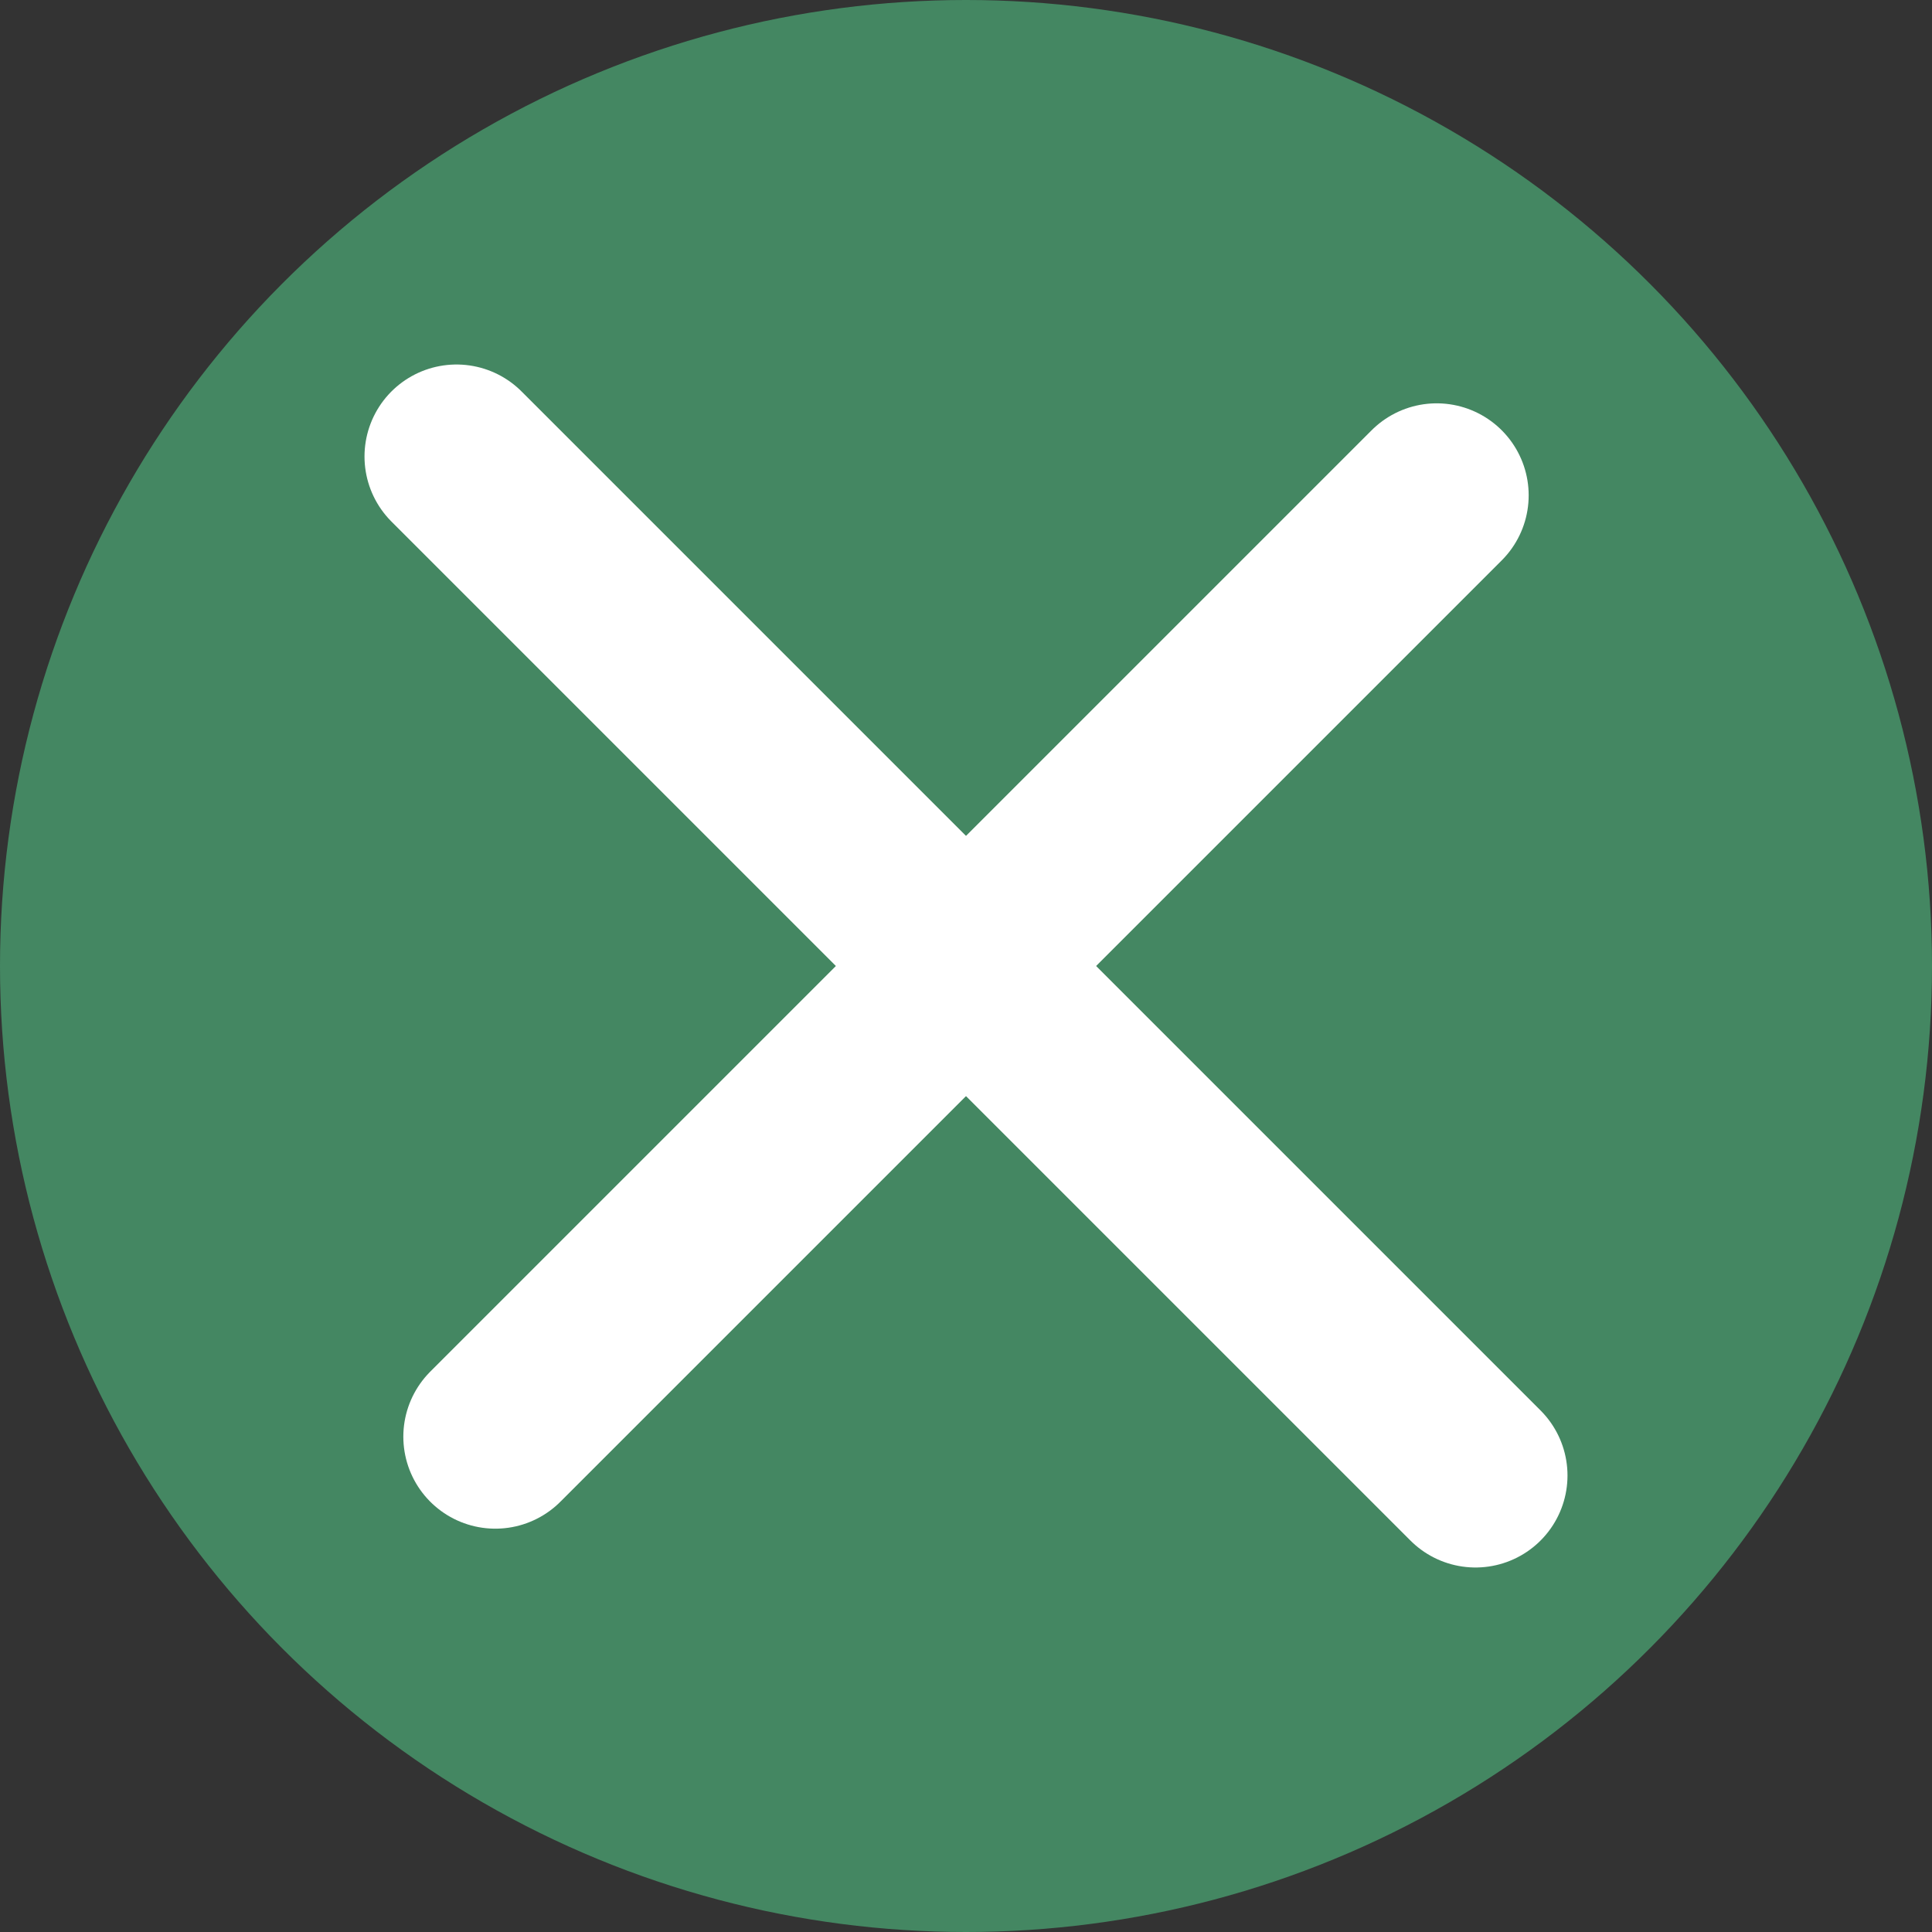
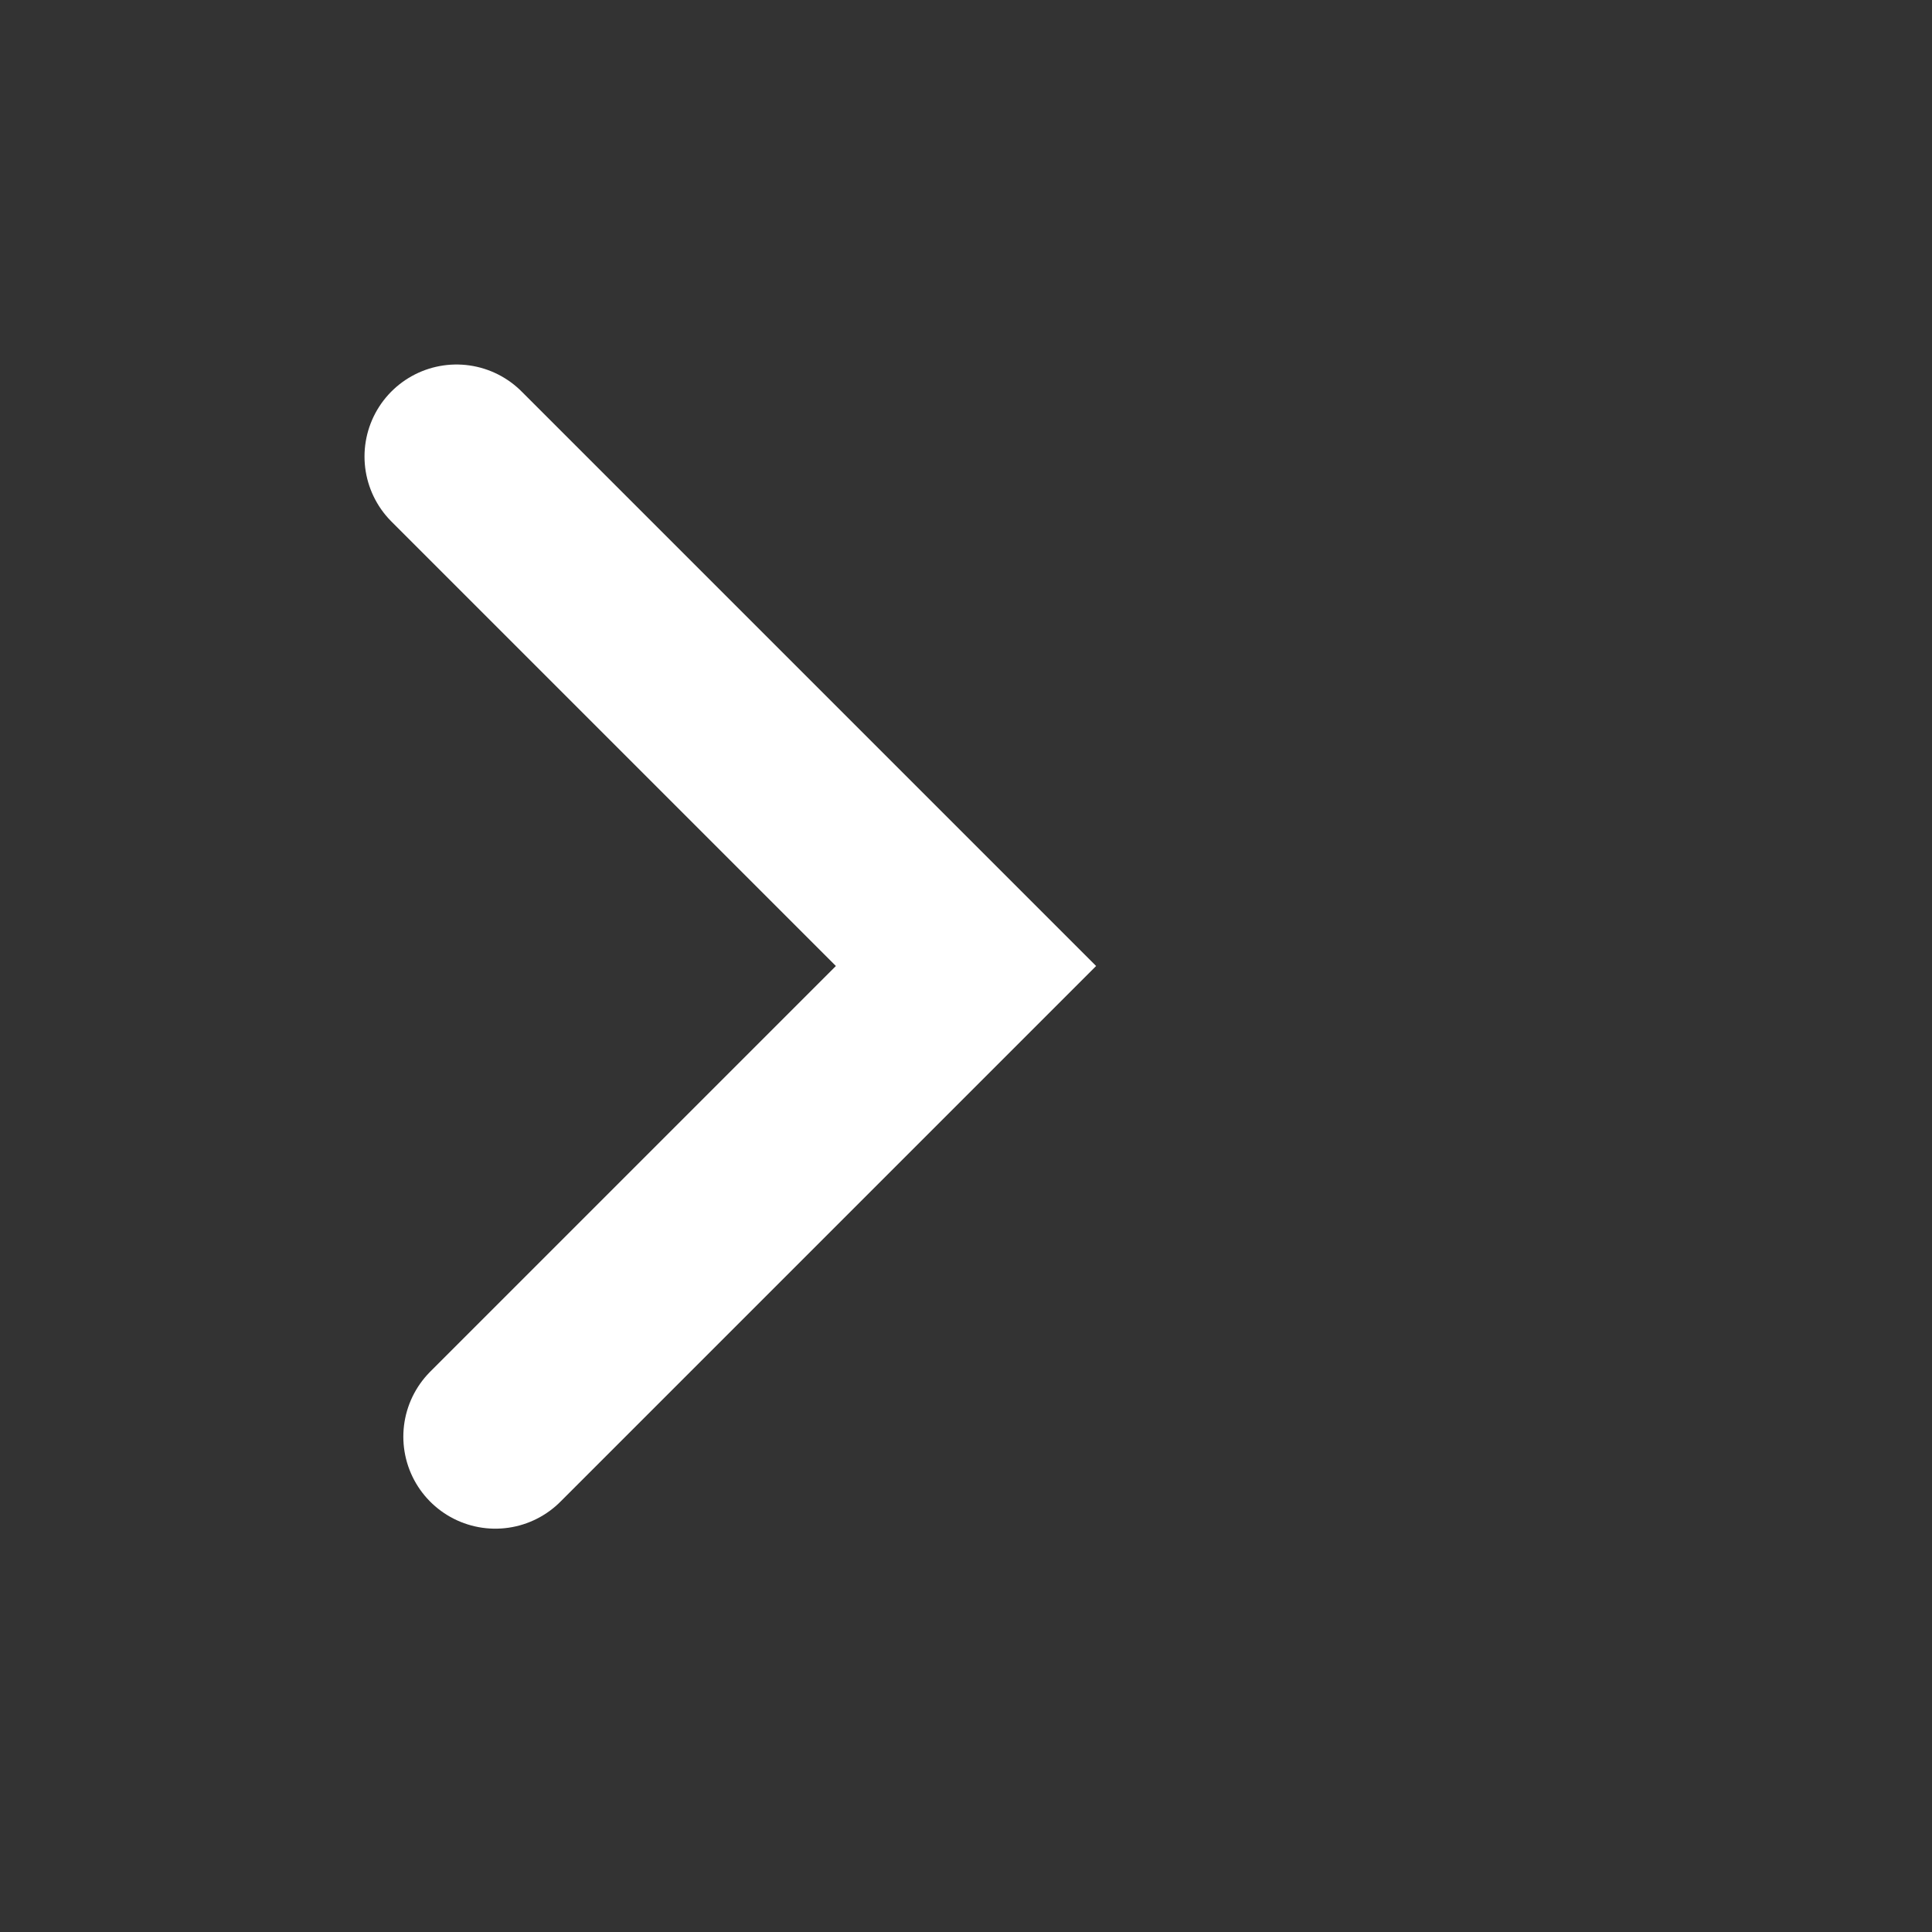
<svg xmlns="http://www.w3.org/2000/svg" id="a" viewBox="0 0 105 105">
  <rect x="0" y="0" width="105" height="105" fill="#333333" stroke="none" />
  <g id="b">
-     <circle cx="52.5" cy="52.5" r="52.5" style="fill:#448762;" />
-     <polyline points="80.19 80.19 52.5 52.5 78.08 26.92" style="fill:none; stroke:#fff; stroke-linecap:round; stroke-miterlimit:10; stroke-width:10px;" />
    <polyline points="24.81 24.81 52.5 52.5 26.92 78.08" style="fill:none; stroke:#fff; stroke-linecap:round; stroke-miterlimit:10; stroke-width:10px;" />
  </g>
</svg>